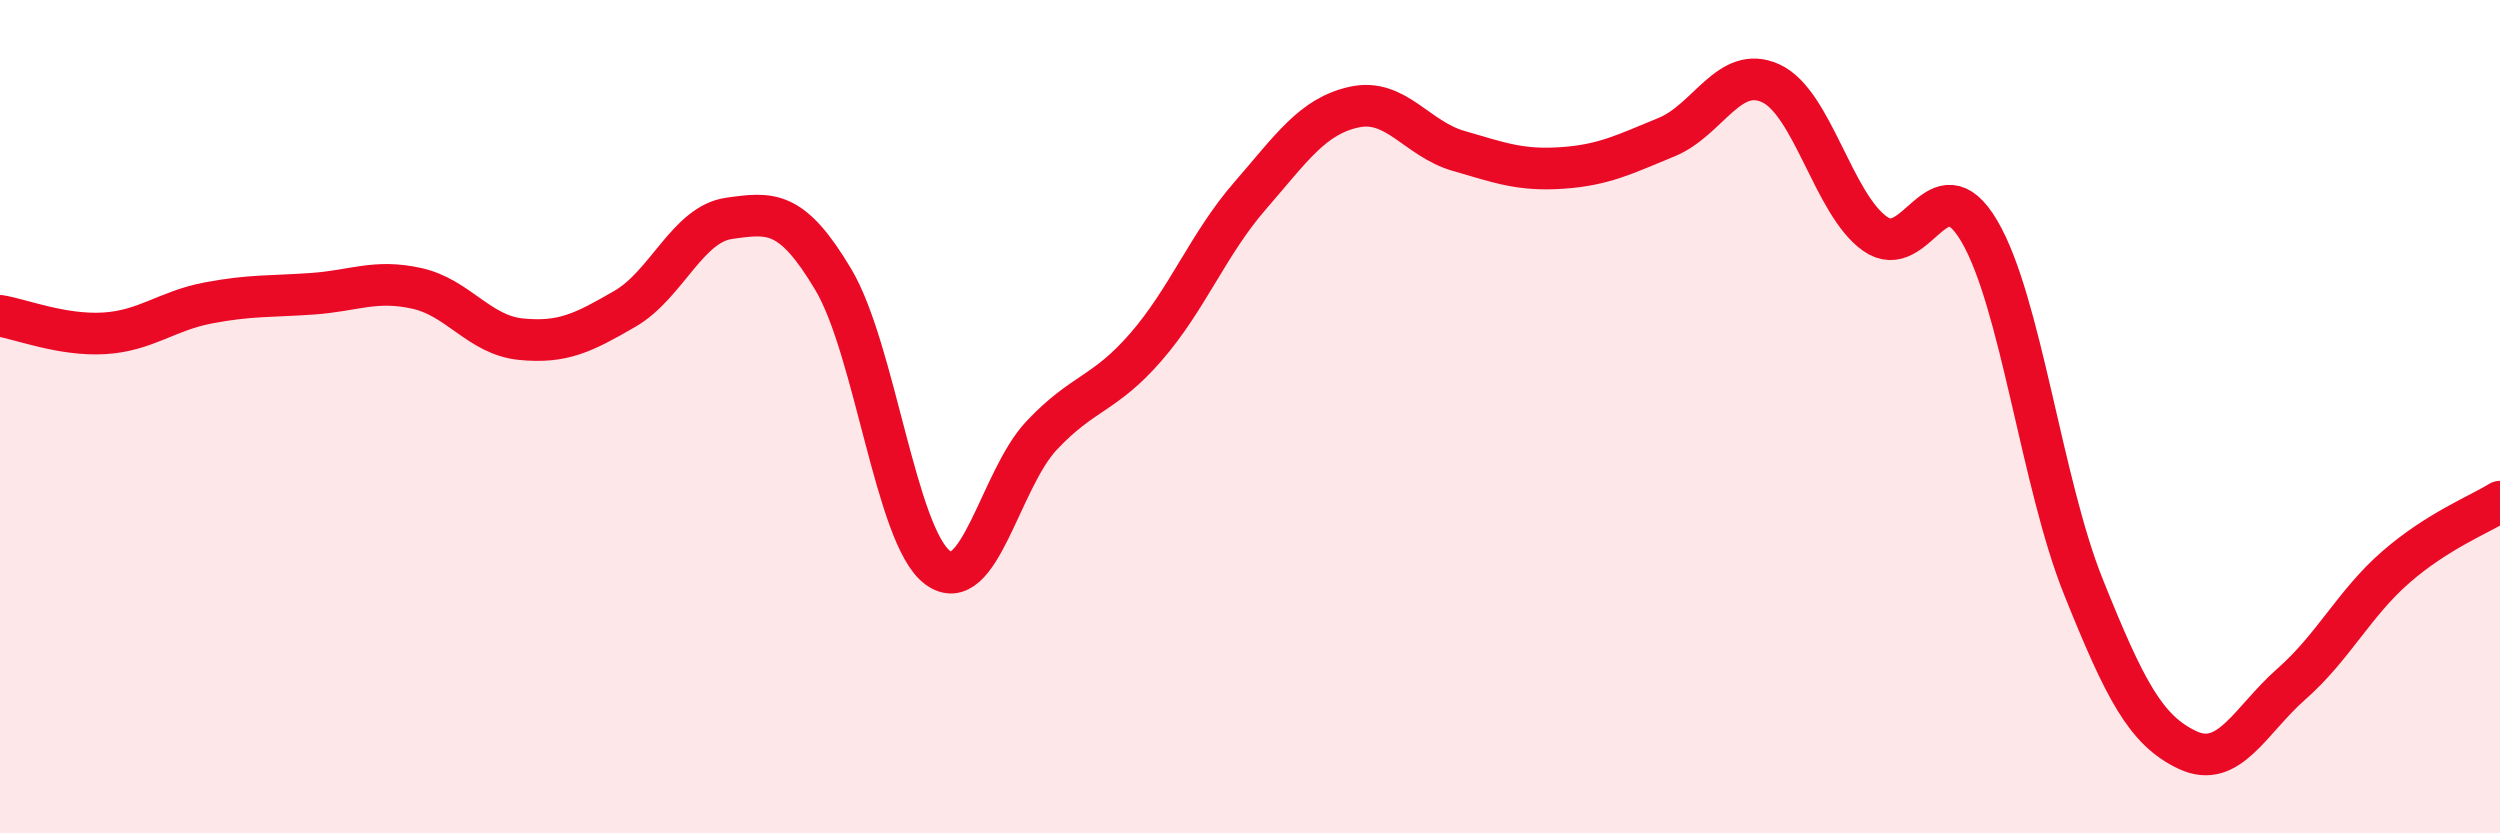
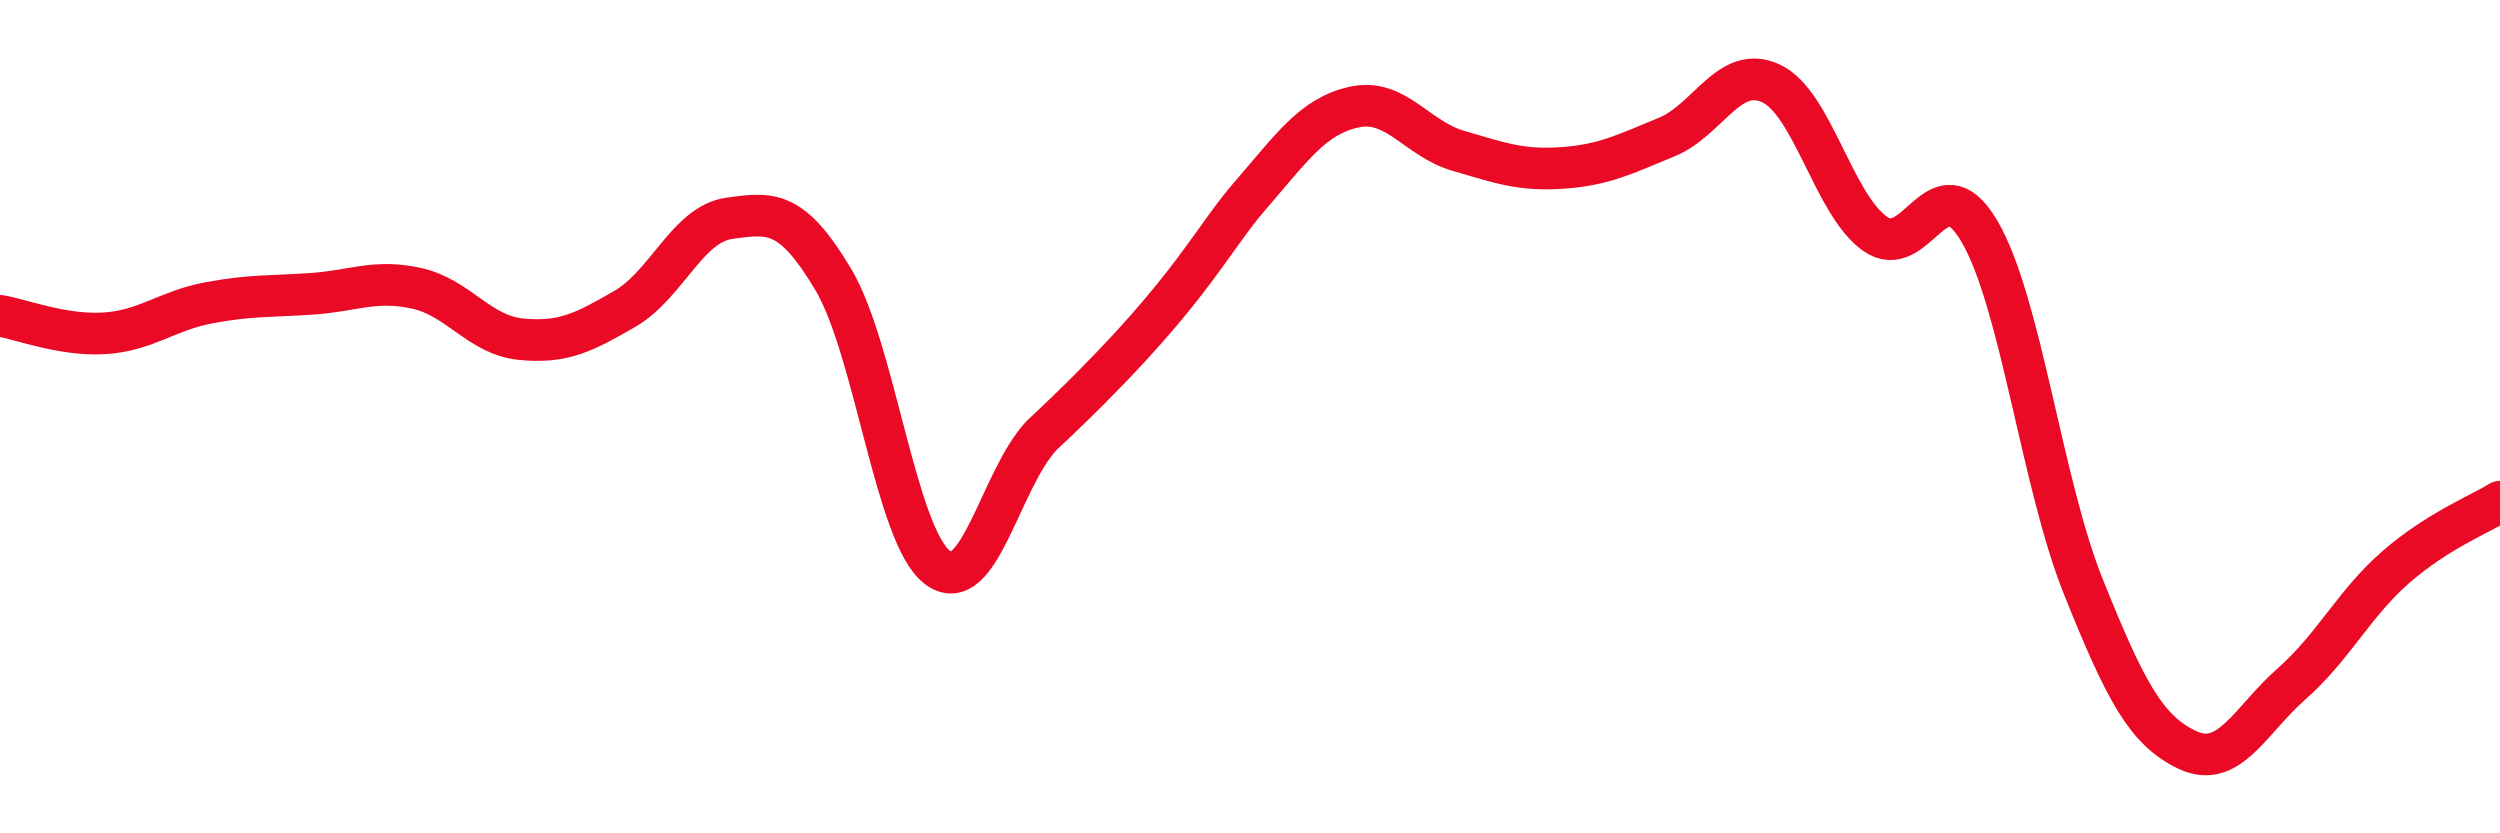
<svg xmlns="http://www.w3.org/2000/svg" width="60" height="20" viewBox="0 0 60 20">
-   <path d="M 0,7.58 C 0.5,7.66 1.5,8.06 2.5,8 C 3.5,7.94 4,7.46 5,7.27 C 6,7.08 6.5,7.12 7.5,7.05 C 8.5,6.98 9,6.7 10,6.92 C 11,7.14 11.5,8.04 12.5,8.14 C 13.5,8.24 14,7.99 15,7.41 C 16,6.83 16.5,5.38 17.5,5.24 C 18.5,5.1 19,5.03 20,6.71 C 21,8.39 21.5,12.87 22.5,13.62 C 23.5,14.37 24,11.51 25,10.45 C 26,9.39 26.5,9.48 27.5,8.33 C 28.5,7.18 29,5.85 30,4.7 C 31,3.55 31.5,2.79 32.5,2.57 C 33.5,2.35 34,3.33 35,3.62 C 36,3.91 36.5,4.1 37.5,4.03 C 38.5,3.96 39,3.7 40,3.29 C 41,2.88 41.5,1.54 42.5,2 C 43.5,2.46 44,4.9 45,5.61 C 46,6.32 46.5,3.85 47.5,5.54 C 48.5,7.23 49,11.59 50,14.08 C 51,16.57 51.5,17.53 52.5,18 C 53.5,18.47 54,17.29 55,16.41 C 56,15.53 56.5,14.48 57.5,13.61 C 58.5,12.74 59.5,12.35 60,12.04L60 20L0 20Z" fill="#EB0A25" opacity="0.1" stroke-linecap="round" stroke-linejoin="round" />
-   <path d="M 0,7.58 C 0.5,7.66 1.5,8.06 2.5,8 C 3.5,7.94 4,7.46 5,7.27 C 6,7.08 6.5,7.12 7.5,7.05 C 8.5,6.98 9,6.7 10,6.92 C 11,7.14 11.5,8.04 12.5,8.14 C 13.5,8.24 14,7.99 15,7.41 C 16,6.83 16.5,5.38 17.5,5.24 C 18.5,5.1 19,5.03 20,6.71 C 21,8.39 21.5,12.87 22.5,13.62 C 23.5,14.37 24,11.51 25,10.45 C 26,9.39 26.5,9.48 27.5,8.33 C 28.5,7.18 29,5.85 30,4.7 C 31,3.55 31.5,2.79 32.5,2.57 C 33.5,2.35 34,3.33 35,3.62 C 36,3.91 36.5,4.1 37.5,4.03 C 38.5,3.96 39,3.7 40,3.29 C 41,2.88 41.5,1.54 42.5,2 C 43.5,2.46 44,4.9 45,5.61 C 46,6.32 46.5,3.85 47.5,5.54 C 48.5,7.23 49,11.59 50,14.08 C 51,16.57 51.5,17.53 52.5,18 C 53.5,18.47 54,17.29 55,16.41 C 56,15.53 56.5,14.48 57.5,13.61 C 58.5,12.74 59.5,12.35 60,12.04" stroke="#EB0A25" stroke-width="1" fill="none" stroke-linecap="round" stroke-linejoin="round" />
+   <path d="M 0,7.58 C 0.5,7.66 1.5,8.06 2.5,8 C 3.5,7.94 4,7.46 5,7.27 C 6,7.08 6.5,7.12 7.5,7.05 C 8.5,6.98 9,6.7 10,6.92 C 11,7.14 11.5,8.04 12.5,8.14 C 13.5,8.24 14,7.99 15,7.41 C 16,6.83 16.5,5.38 17.5,5.24 C 18.5,5.1 19,5.03 20,6.71 C 21,8.39 21.5,12.87 22.5,13.62 C 23.5,14.37 24,11.51 25,10.45 C 28.5,7.18 29,5.85 30,4.7 C 31,3.55 31.5,2.79 32.5,2.57 C 33.5,2.35 34,3.33 35,3.62 C 36,3.91 36.5,4.1 37.5,4.03 C 38.5,3.96 39,3.7 40,3.29 C 41,2.88 41.5,1.54 42.5,2 C 43.5,2.46 44,4.9 45,5.61 C 46,6.32 46.5,3.85 47.5,5.54 C 48.5,7.23 49,11.59 50,14.08 C 51,16.57 51.5,17.53 52.5,18 C 53.5,18.47 54,17.29 55,16.41 C 56,15.53 56.5,14.48 57.5,13.61 C 58.5,12.74 59.5,12.35 60,12.04" stroke="#EB0A25" stroke-width="1" fill="none" stroke-linecap="round" stroke-linejoin="round" />
</svg>